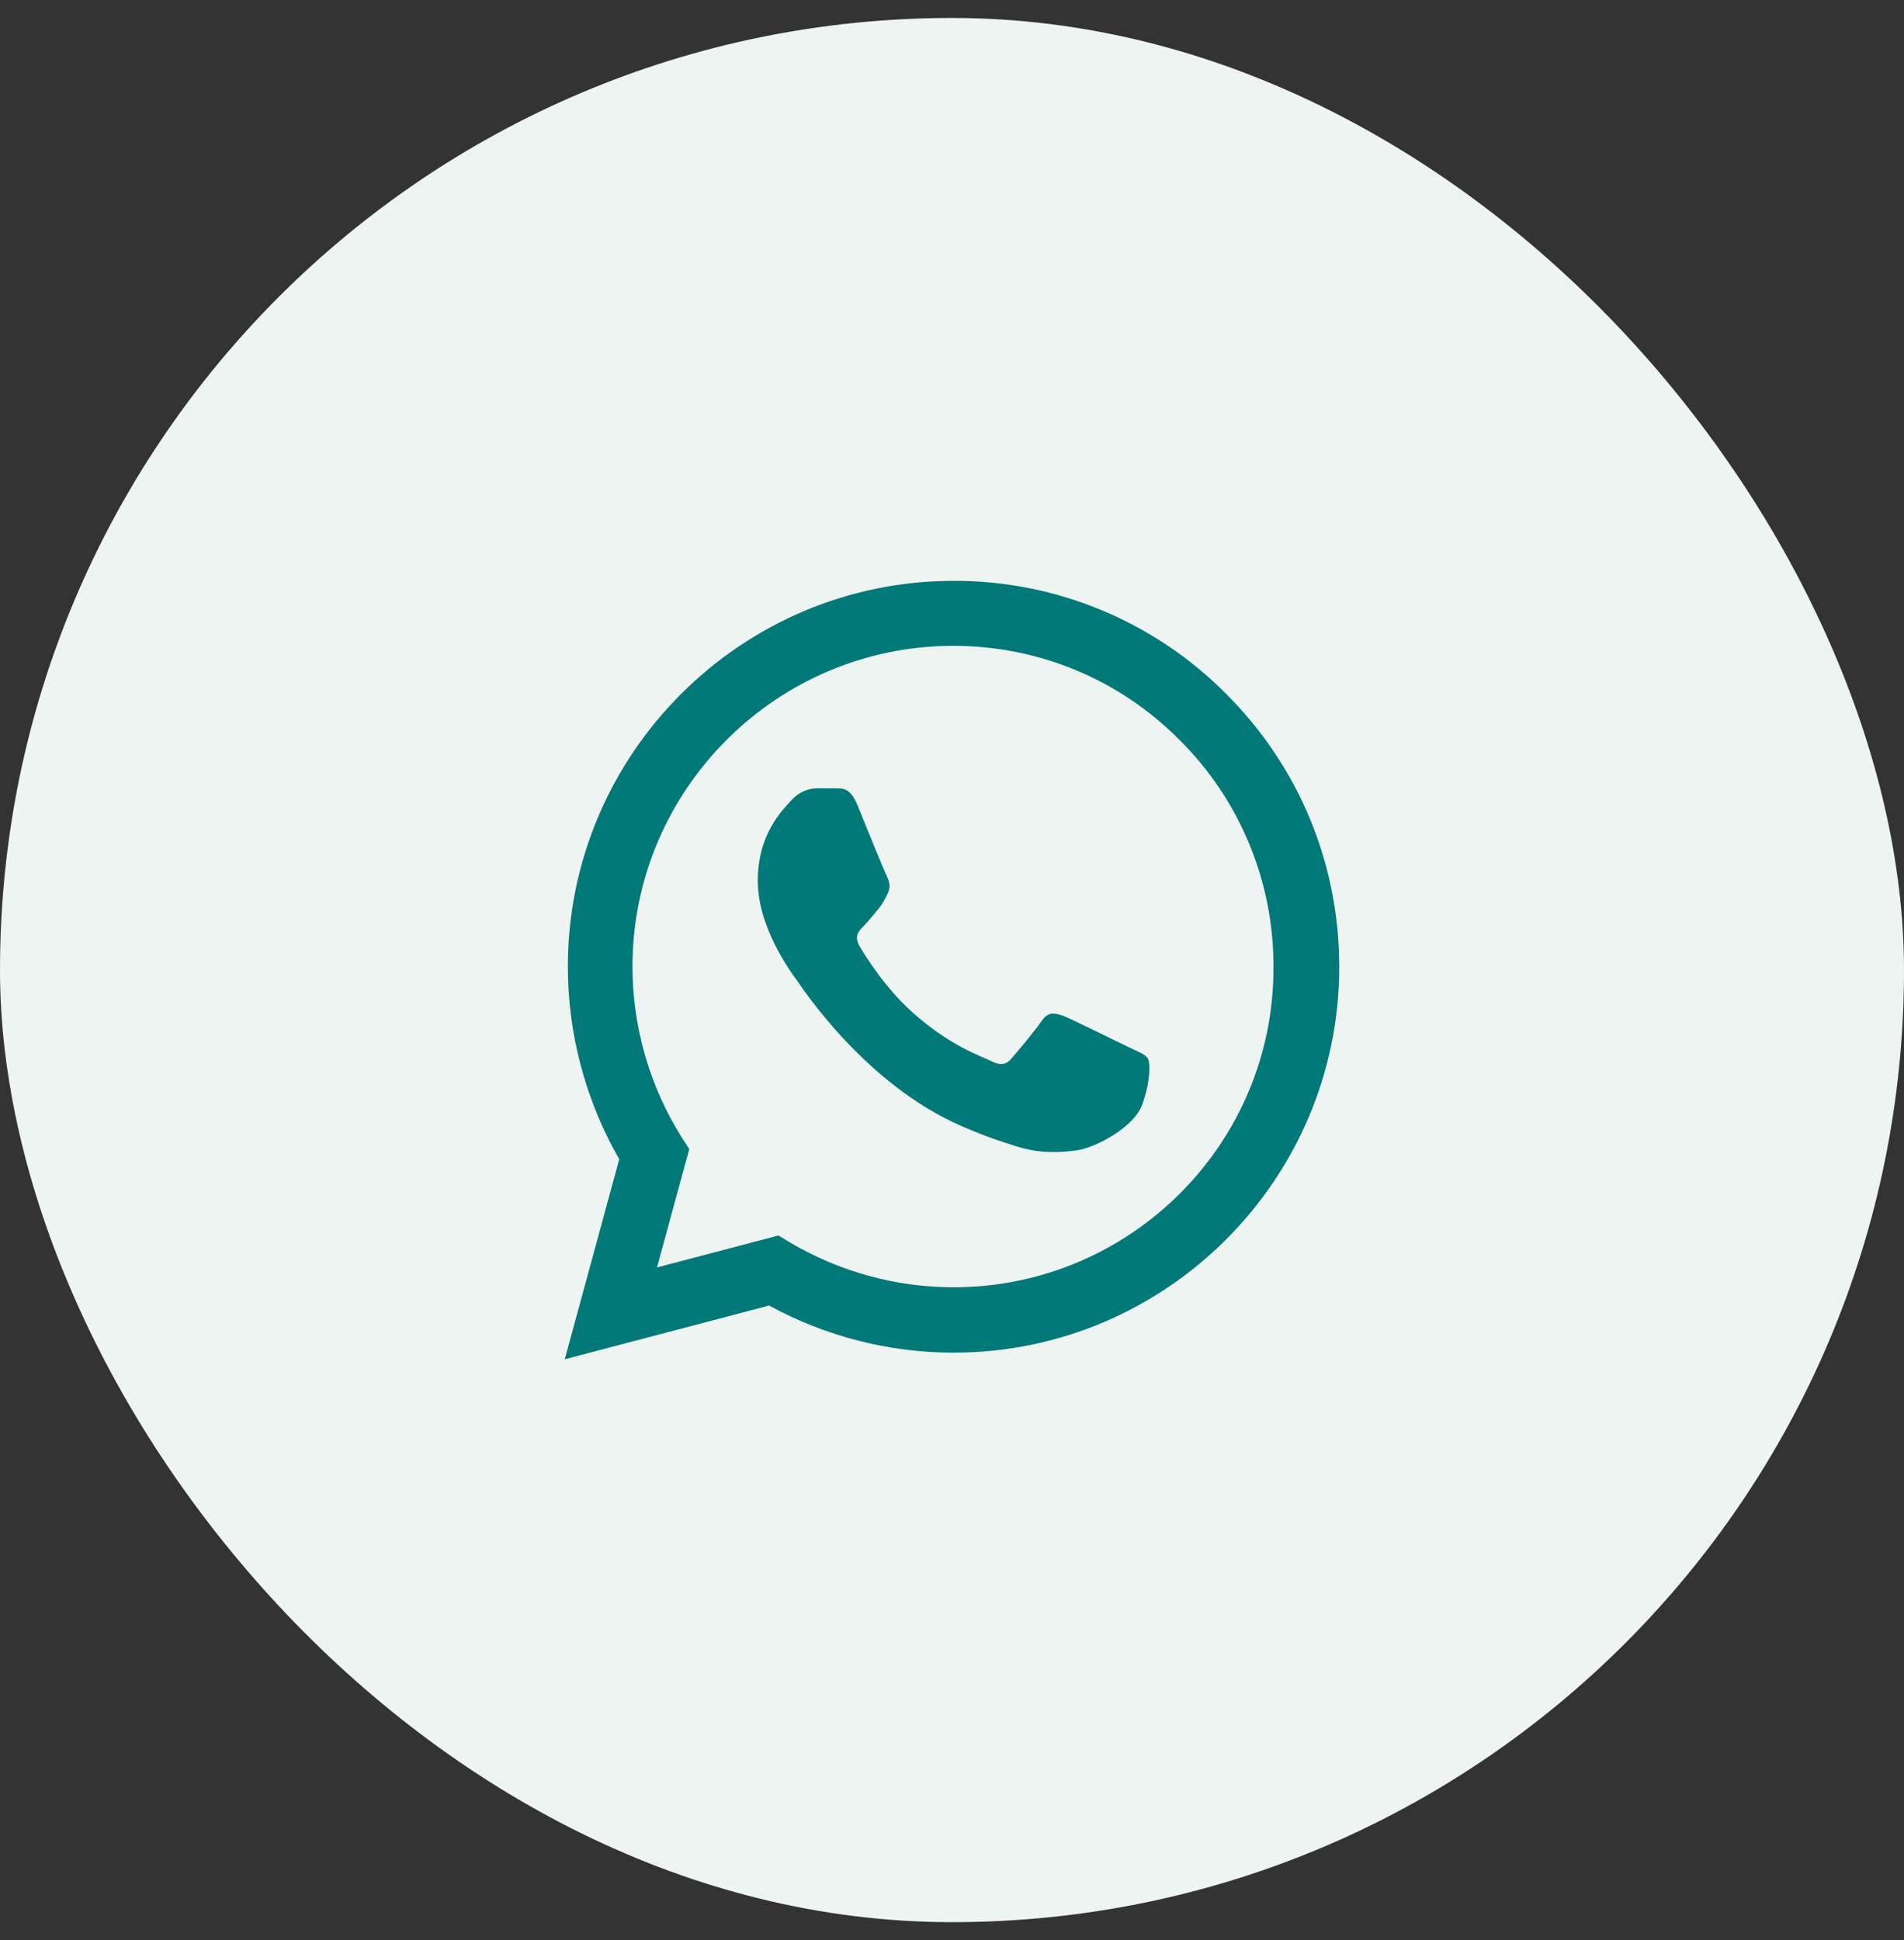
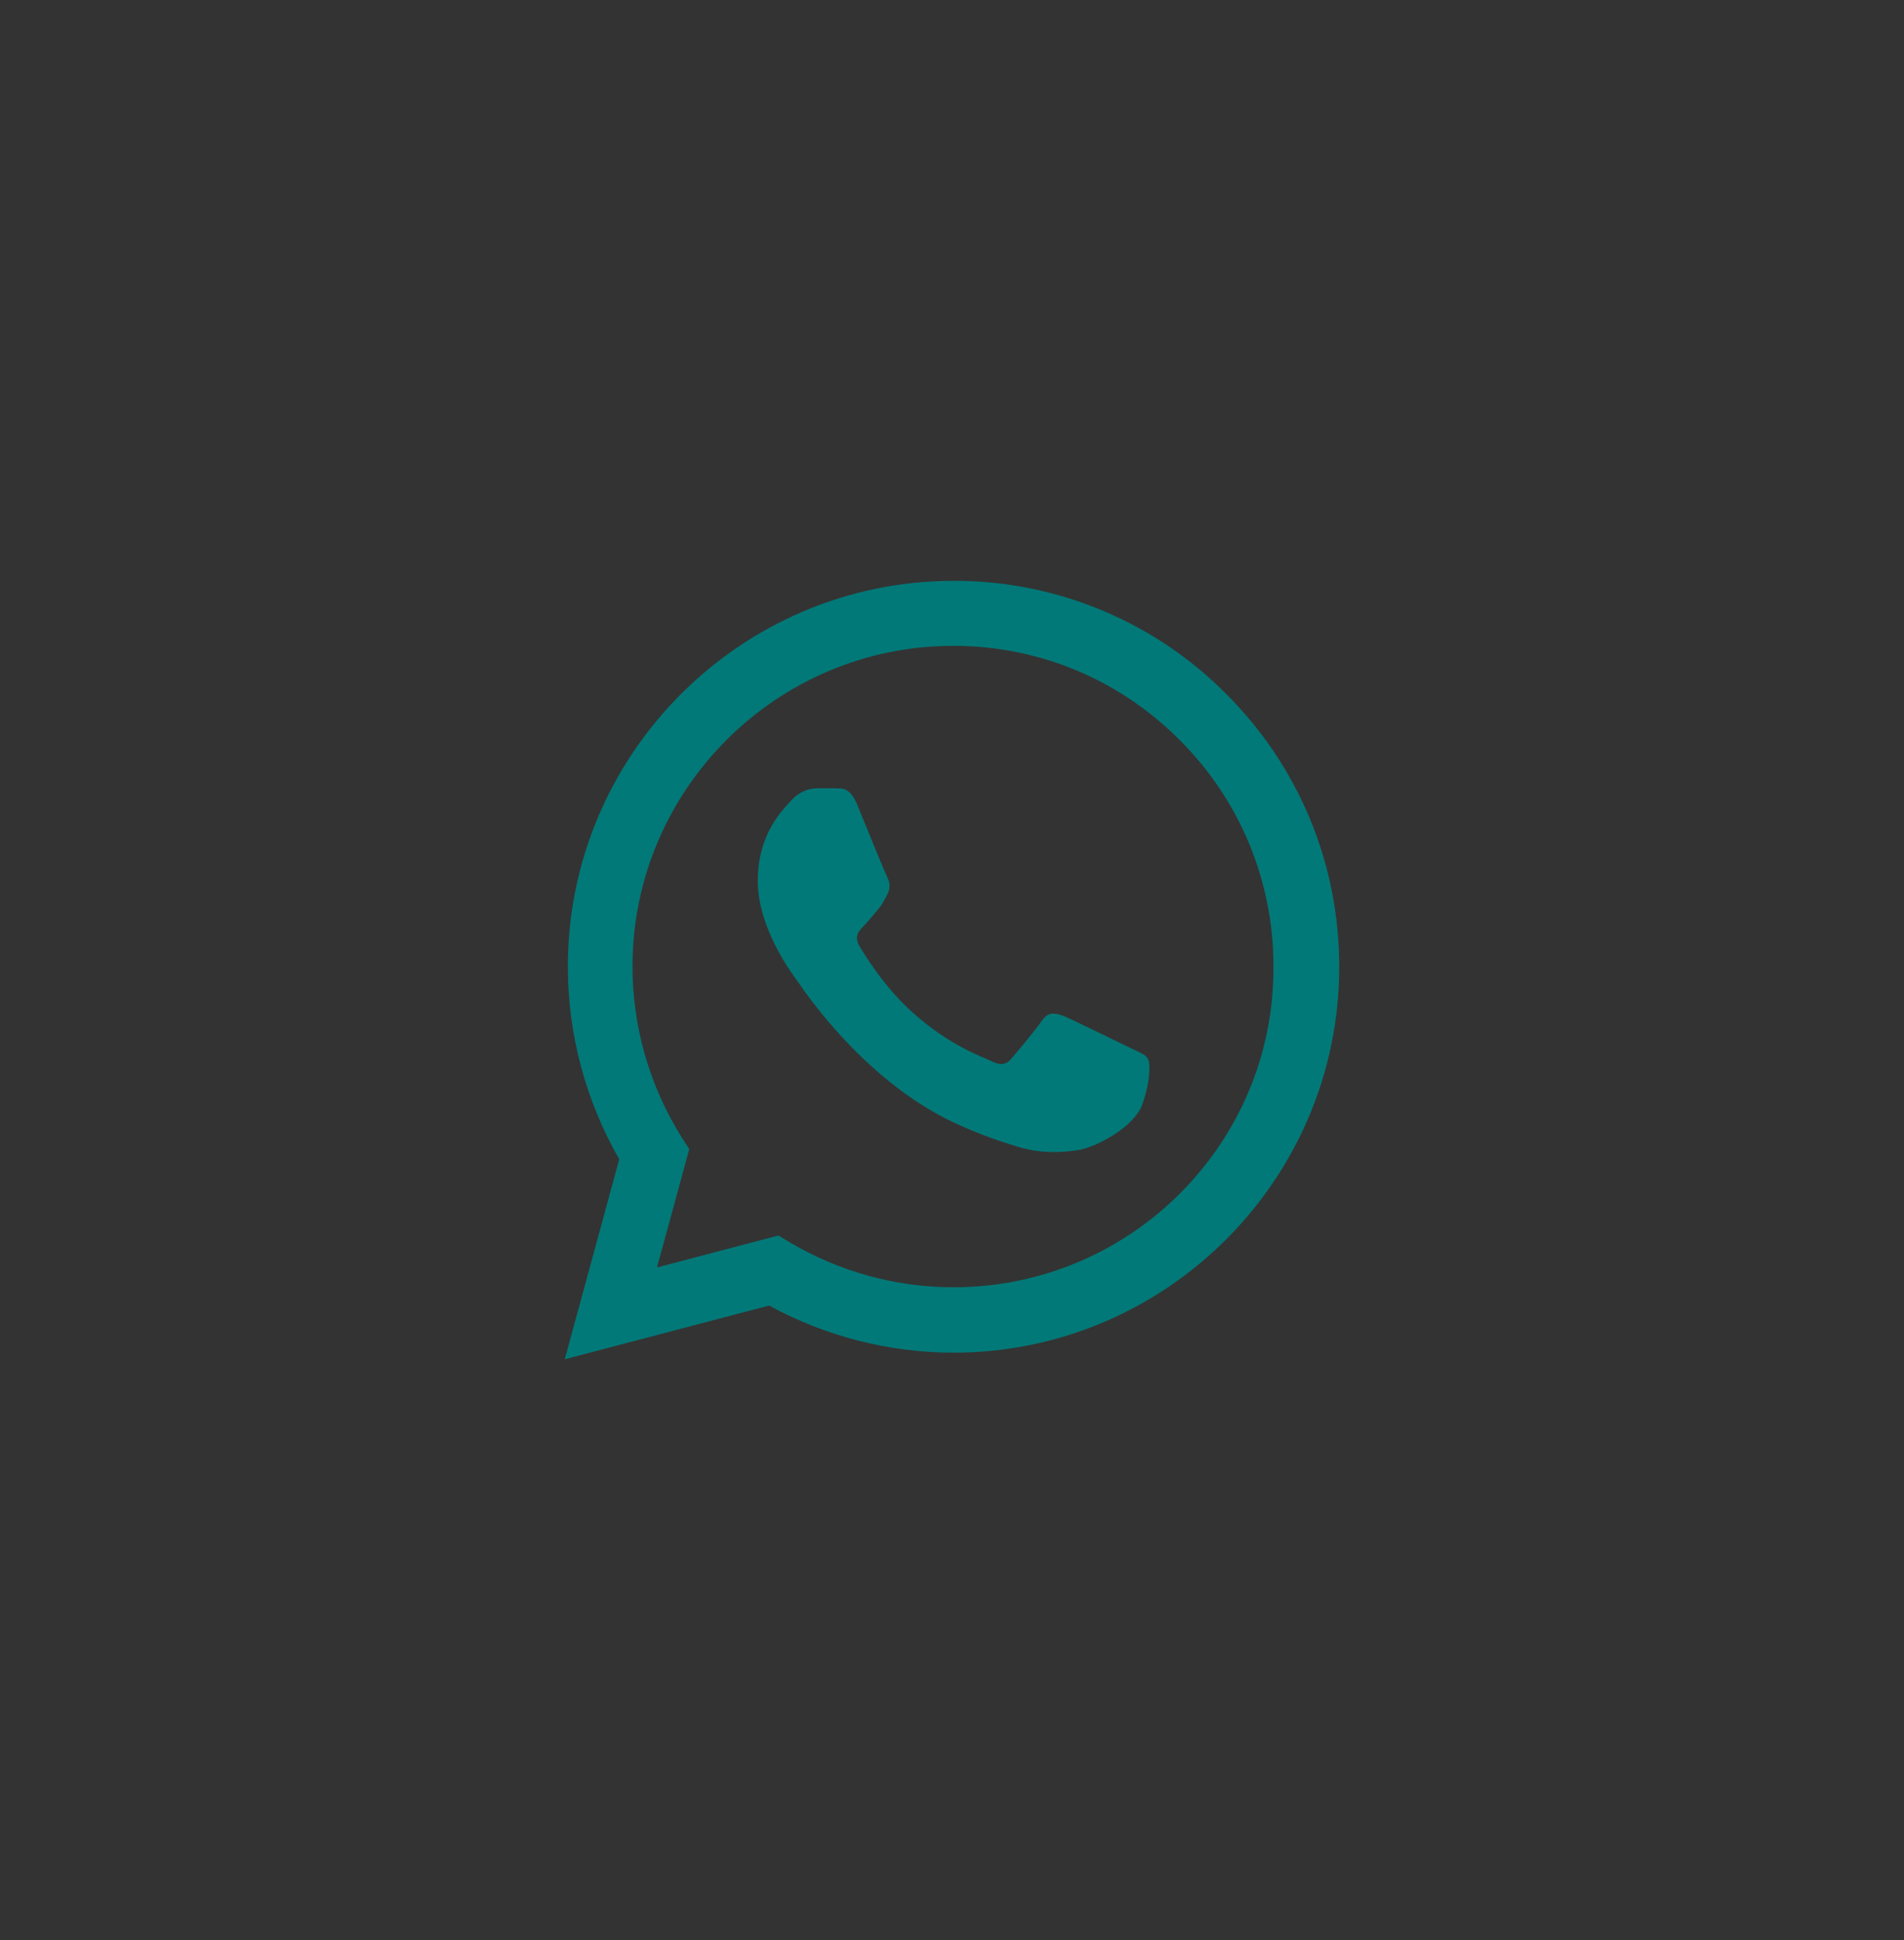
<svg xmlns="http://www.w3.org/2000/svg" width="53" height="54" viewBox="0 0 53 54" fill="none">
  <rect x="0" y="0" width="53" height="54" fill="#333333" stroke="none" />
-   <rect y="0.5" width="53" height="53" rx="26.5" fill="#EEF4F2" />
  <path d="M34.137 19.319C33.144 18.316 31.961 17.521 30.657 16.98C29.353 16.438 27.955 16.162 26.543 16.167C20.628 16.167 15.807 20.988 15.807 26.902C15.807 28.798 16.306 30.64 17.237 32.265L15.721 37.833L21.408 36.338C22.979 37.194 24.745 37.649 26.543 37.649C32.458 37.649 37.279 32.828 37.279 26.913C37.279 24.043 36.163 21.345 34.137 19.319ZM26.543 35.829C24.94 35.829 23.369 35.396 21.993 34.583L21.668 34.388L18.288 35.277L19.187 31.983L18.971 31.648C18.08 30.225 17.607 28.581 17.606 26.902C17.606 21.984 21.614 17.976 26.532 17.976C28.916 17.976 31.158 18.907 32.837 20.598C33.669 21.425 34.328 22.409 34.776 23.494C35.224 24.578 35.453 25.74 35.448 26.913C35.47 31.832 31.462 35.829 26.543 35.829ZM31.44 29.156C31.169 29.026 29.847 28.376 29.609 28.278C29.36 28.192 29.186 28.148 29.002 28.408C28.818 28.679 28.309 29.286 28.157 29.459C28.006 29.643 27.843 29.665 27.572 29.524C27.302 29.394 26.435 29.102 25.416 28.192C24.615 27.477 24.084 26.599 23.922 26.328C23.77 26.058 23.9 25.917 24.041 25.776C24.16 25.657 24.311 25.462 24.442 25.31C24.572 25.158 24.626 25.039 24.712 24.866C24.799 24.682 24.756 24.53 24.691 24.4C24.626 24.27 24.084 22.948 23.867 22.407C23.651 21.887 23.423 21.952 23.261 21.941H22.741C22.556 21.941 22.275 22.006 22.026 22.277C21.787 22.547 21.094 23.198 21.094 24.519C21.094 25.841 22.058 27.119 22.188 27.293C22.318 27.477 24.084 30.185 26.771 31.344C27.41 31.626 27.908 31.788 28.298 31.907C28.937 32.113 29.522 32.081 29.988 32.016C30.508 31.94 31.581 31.366 31.797 30.738C32.025 30.109 32.025 29.578 31.949 29.459C31.873 29.34 31.711 29.286 31.44 29.156Z" fill="#017978" />
</svg>